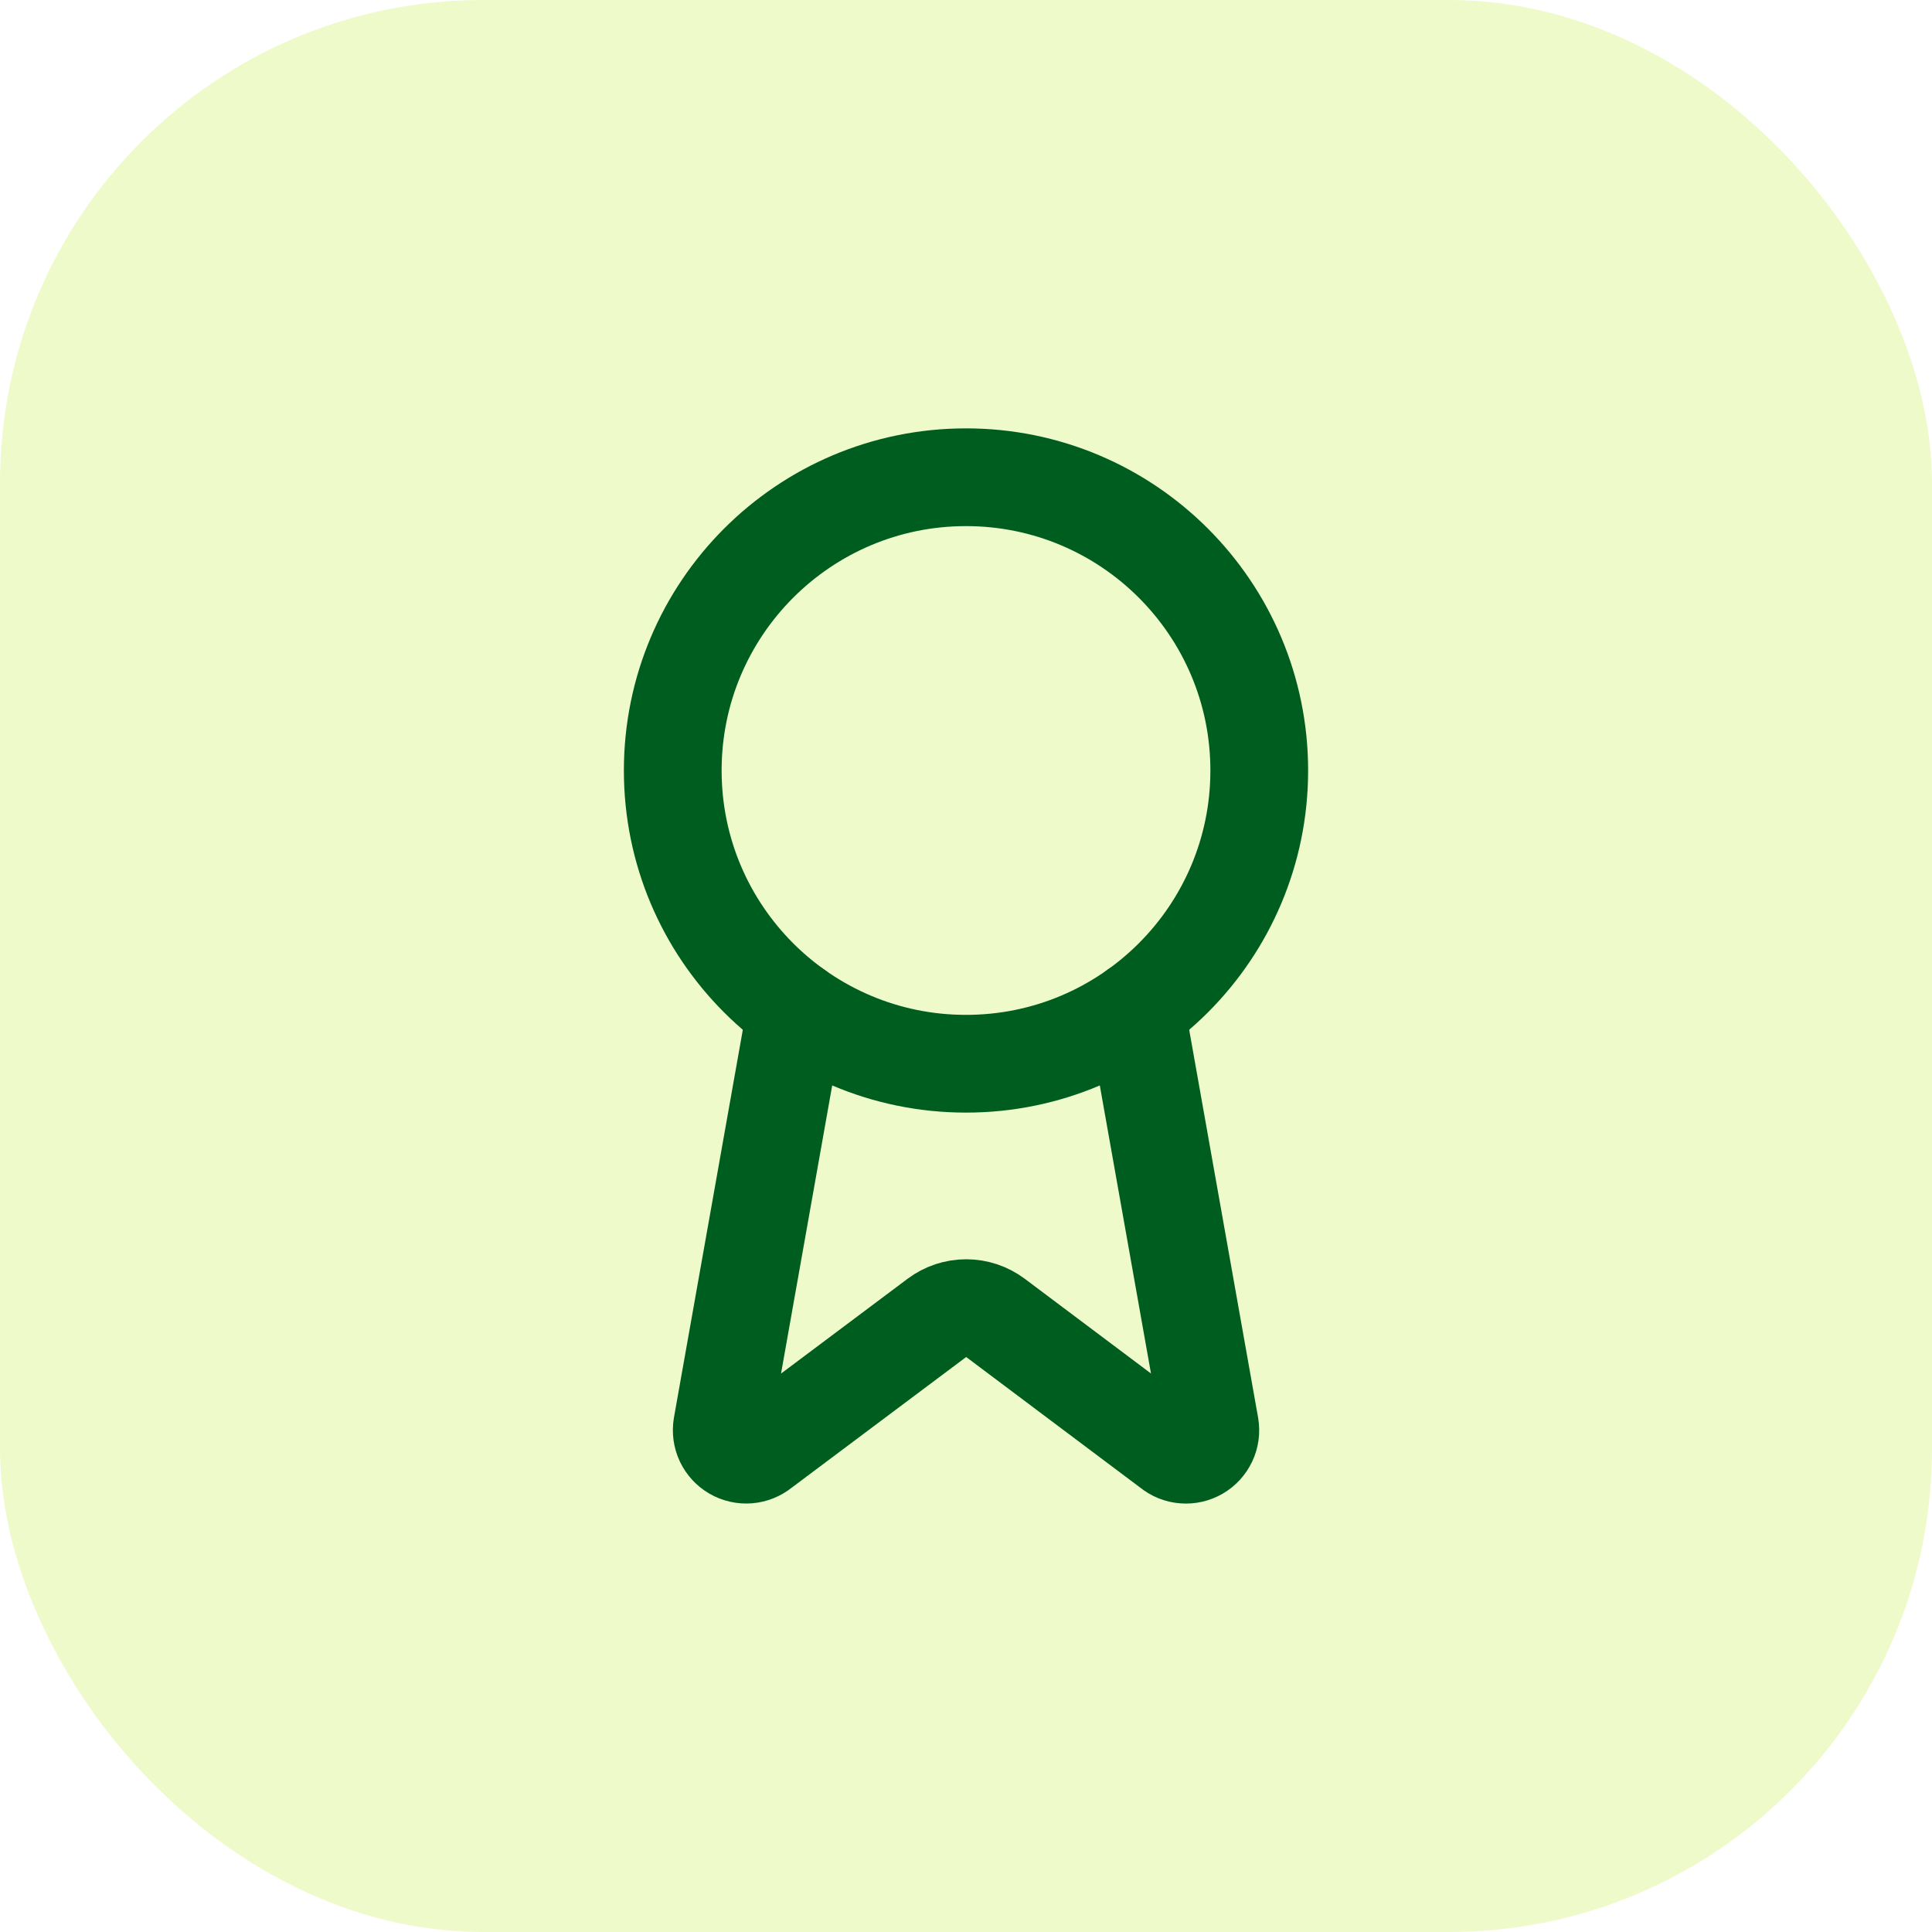
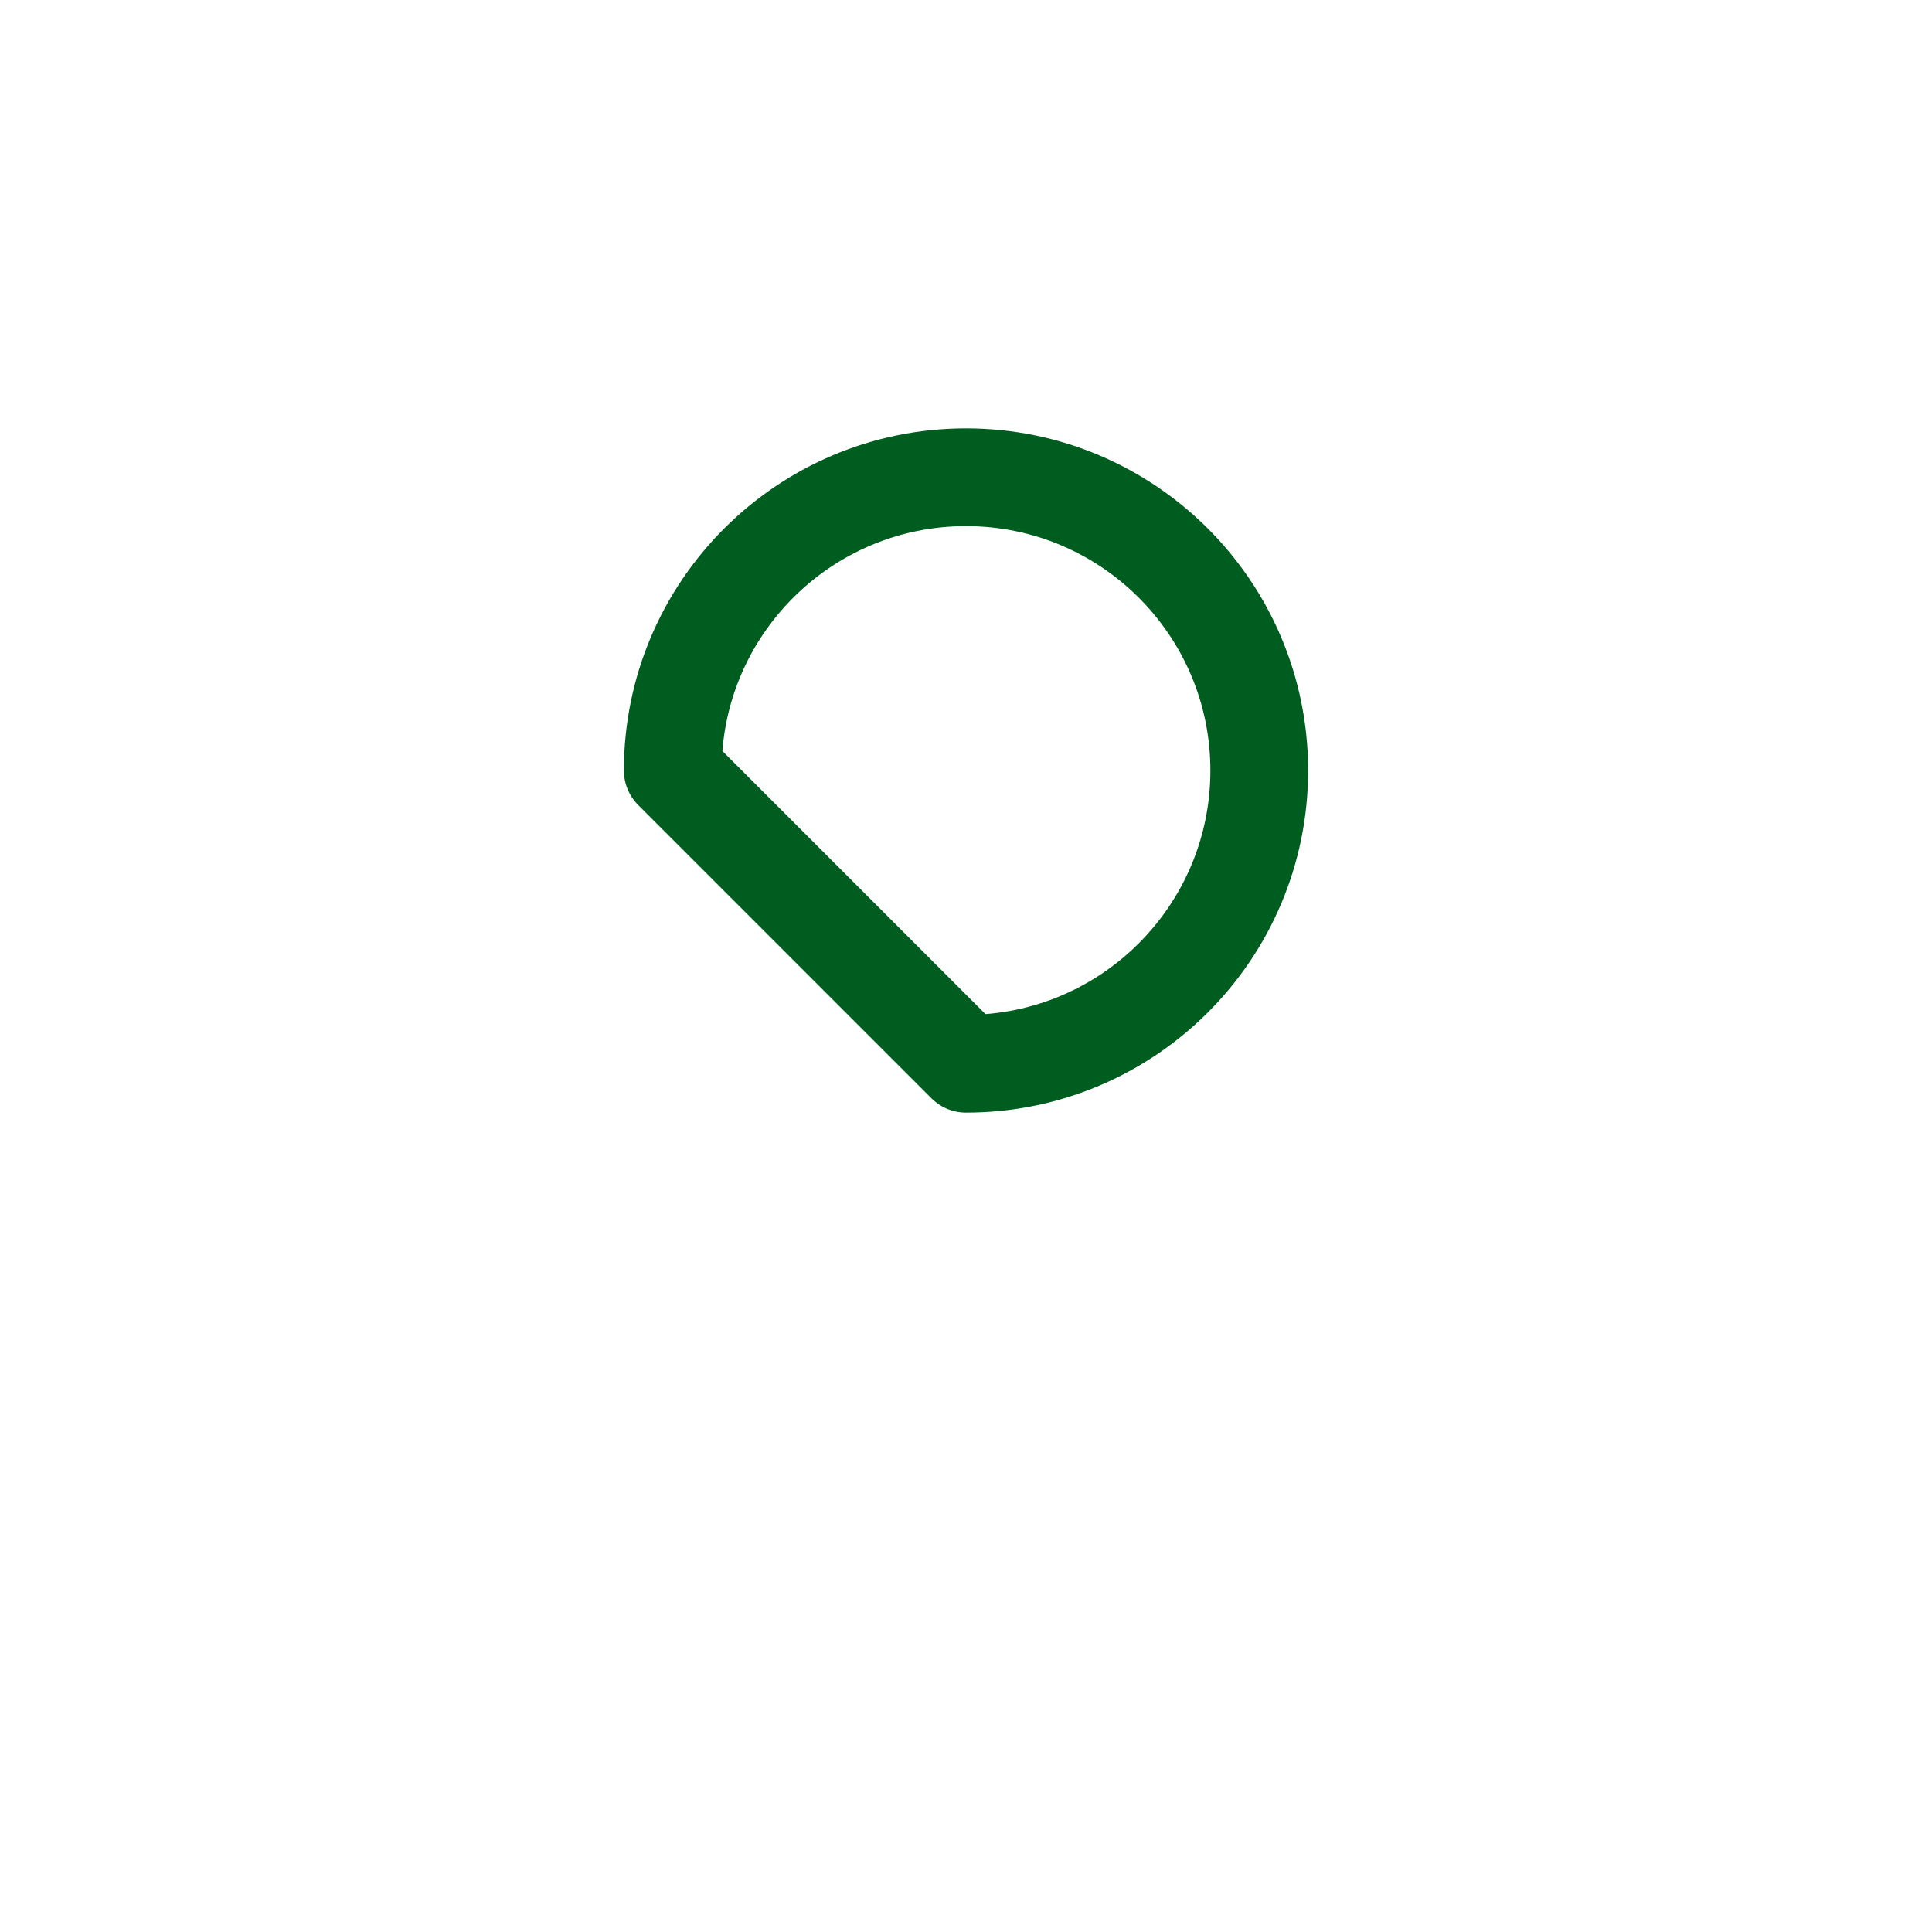
<svg xmlns="http://www.w3.org/2000/svg" width="56" height="56" viewBox="0 0 56 56" fill="none">
-   <rect width="56" height="56" rx="14" fill="#C8ED4E" fill-opacity="0.3" />
-   <path d="M32.926 29.261L35.072 41.339C35.096 41.482 35.076 41.628 35.015 41.758C34.953 41.889 34.854 41.998 34.729 42.07C34.604 42.142 34.46 42.175 34.317 42.163C34.173 42.152 34.036 42.097 33.925 42.005L28.853 38.199C28.608 38.016 28.311 37.917 28.005 37.917C27.699 37.917 27.402 38.016 27.157 38.199L22.077 42.004C21.965 42.095 21.829 42.15 21.685 42.162C21.542 42.173 21.398 42.141 21.273 42.069C21.148 41.996 21.049 41.888 20.987 41.758C20.926 41.627 20.906 41.481 20.929 41.339L23.074 29.261" stroke="#005D20" stroke-width="2.833" stroke-linecap="round" stroke-linejoin="round" />
-   <path d="M28 30.833C32.694 30.833 36.5 27.028 36.5 22.333C36.5 17.639 32.694 13.833 28 13.833C23.306 13.833 19.5 17.639 19.5 22.333C19.5 27.028 23.306 30.833 28 30.833Z" stroke="#005D20" stroke-width="2.833" stroke-linecap="round" stroke-linejoin="round" />
+   <path d="M28 30.833C32.694 30.833 36.5 27.028 36.5 22.333C36.5 17.639 32.694 13.833 28 13.833C23.306 13.833 19.5 17.639 19.5 22.333Z" stroke="#005D20" stroke-width="2.833" stroke-linecap="round" stroke-linejoin="round" />
</svg>